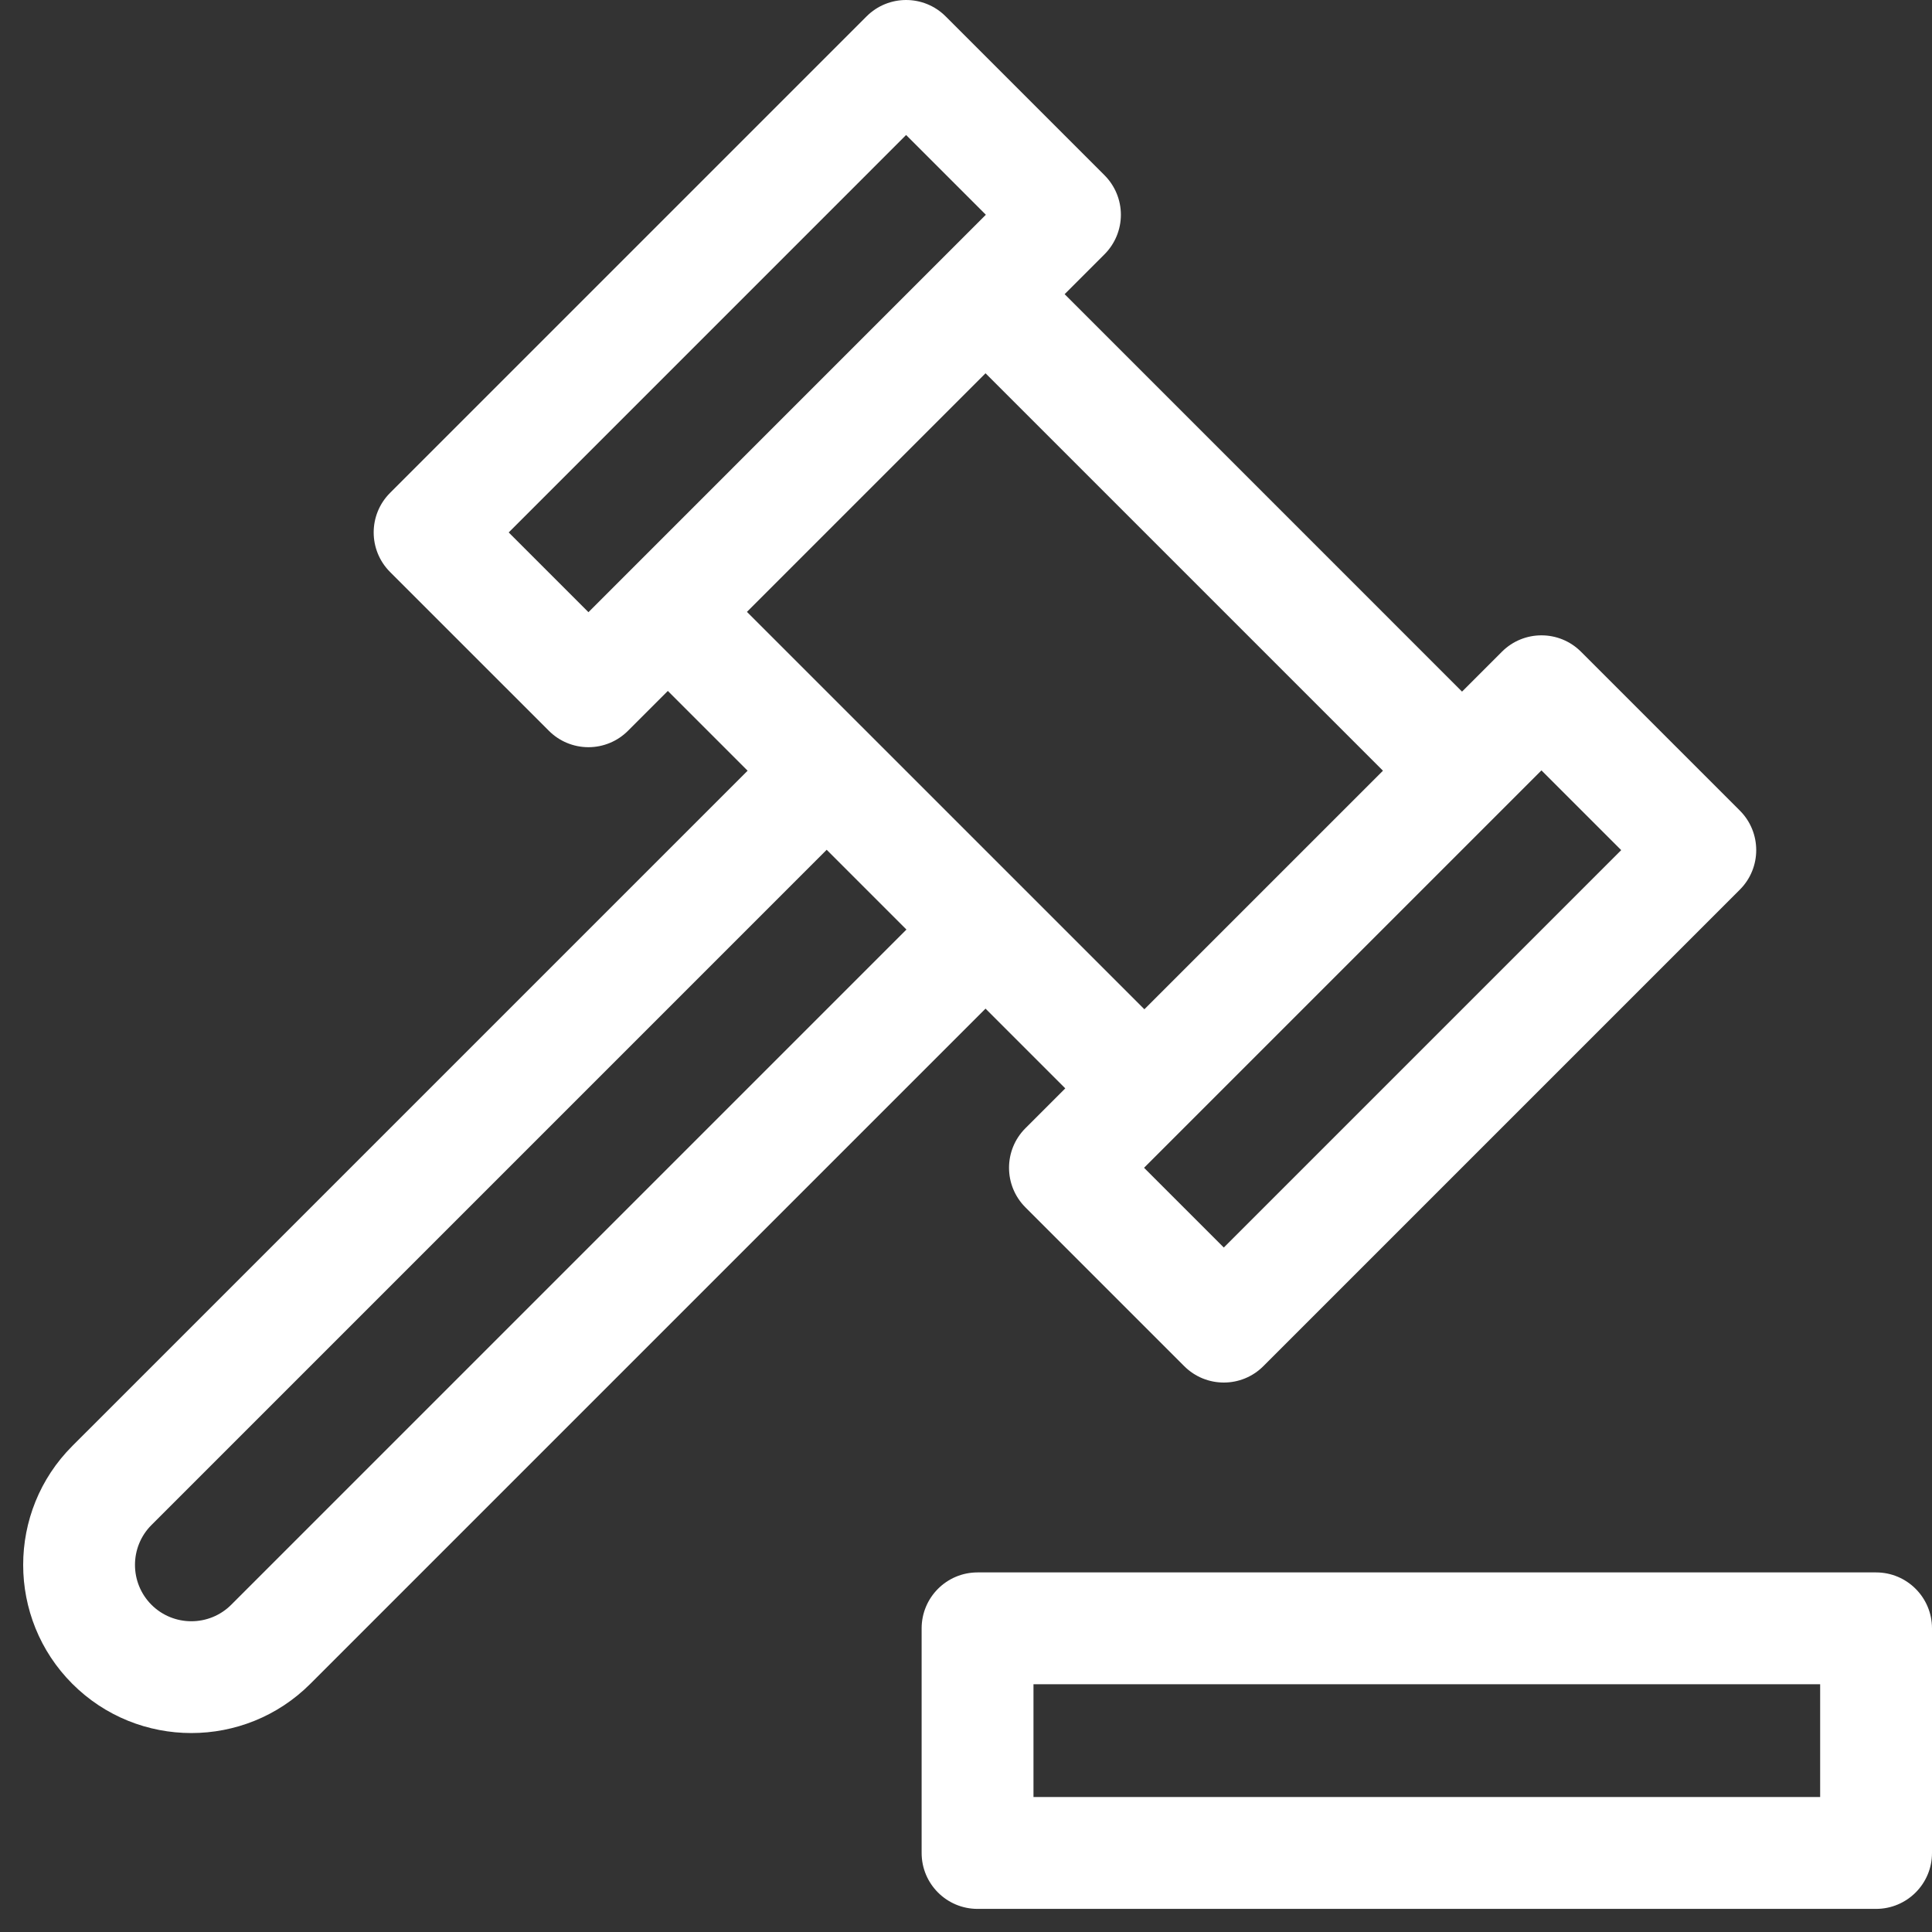
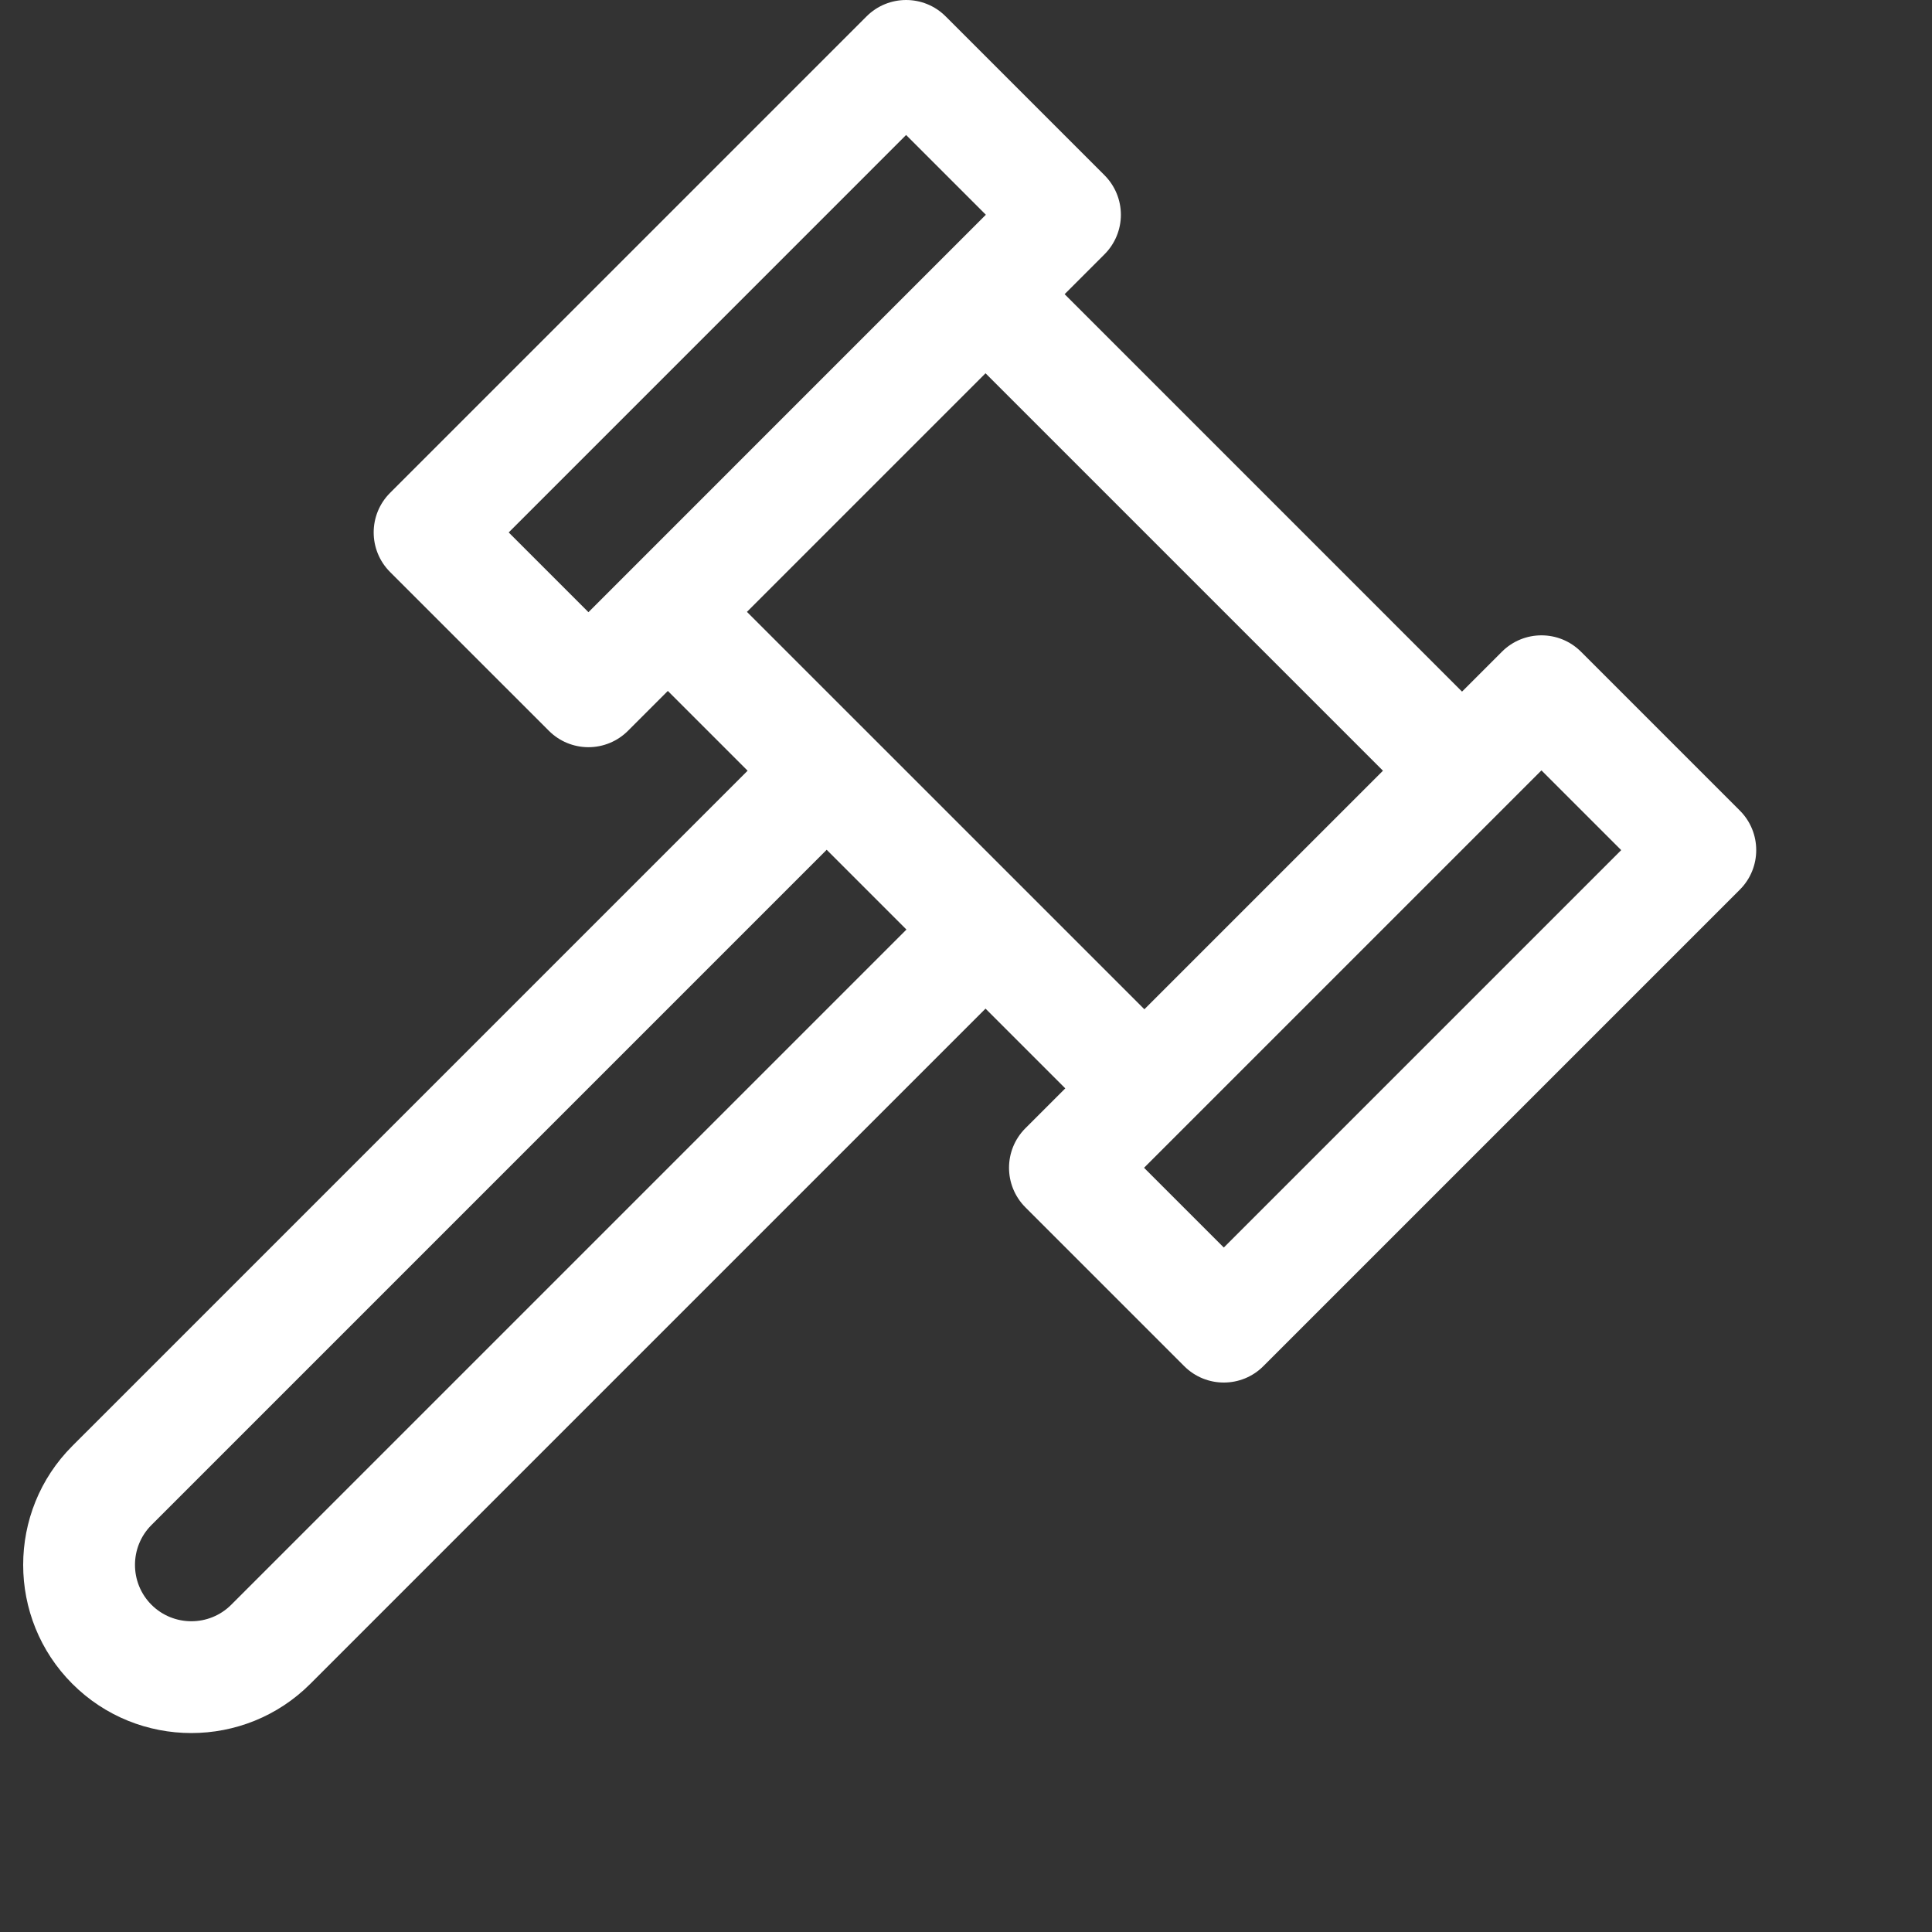
<svg xmlns="http://www.w3.org/2000/svg" width="83" height="83" viewBox="0 0 83 83" fill="none">
  <rect x="0" y="0" width="83" height="83" fill="#333333" stroke="none" />
-   <path d="M39.594 69.955V79.605C39.594 80.932 40.669 82.007 41.996 82.007H80.597C81.924 82.007 83 80.932 83 79.605V69.955C83 68.628 81.924 67.552 80.597 67.552H41.996C40.669 67.552 39.594 68.628 39.594 69.955ZM44.399 72.357H78.195V77.202H44.399V72.357Z" fill="white" />
  <path d="M3.109 72.339C4.518 73.748 6.369 74.453 8.22 74.453C10.071 74.453 11.922 73.748 13.331 72.339L42.339 43.331L45.765 46.757L44.052 48.47C43.114 49.408 43.114 50.929 44.052 51.868L50.876 58.692C51.345 59.161 51.96 59.395 52.575 59.395C53.19 59.395 53.805 59.161 54.273 58.692L74.745 38.22C75.683 37.282 75.683 35.761 74.745 34.823L67.921 27.999C66.983 27.06 65.462 27.06 64.523 27.999L62.81 29.712L45.737 12.638L47.45 10.925C47.9 10.475 48.154 9.864 48.154 9.226C48.154 8.589 47.9 7.978 47.45 7.528L40.626 0.704C39.688 -0.235 38.166 -0.234 37.228 0.704L16.757 21.175C15.819 22.113 15.819 23.634 16.757 24.573L23.581 31.396C24.031 31.847 24.642 32.1 25.28 32.1C25.917 32.1 26.528 31.847 26.978 31.396L28.691 29.683L32.118 33.11L3.109 62.118C0.291 64.936 0.291 69.521 3.109 72.339ZM42.353 9.226L25.28 26.3L21.854 22.874L38.927 5.8L42.353 9.226ZM49.149 50.169L66.222 33.096L69.648 36.522L52.575 53.595L49.149 50.169ZM49.163 43.359L32.089 26.286L42.339 16.036L59.413 33.11L49.163 43.359ZM6.507 65.516L35.515 36.507L38.941 39.934L9.933 68.942C8.989 69.886 7.452 69.886 6.507 68.942C5.563 67.997 5.563 66.46 6.507 65.516Z" fill="white" />
</svg>